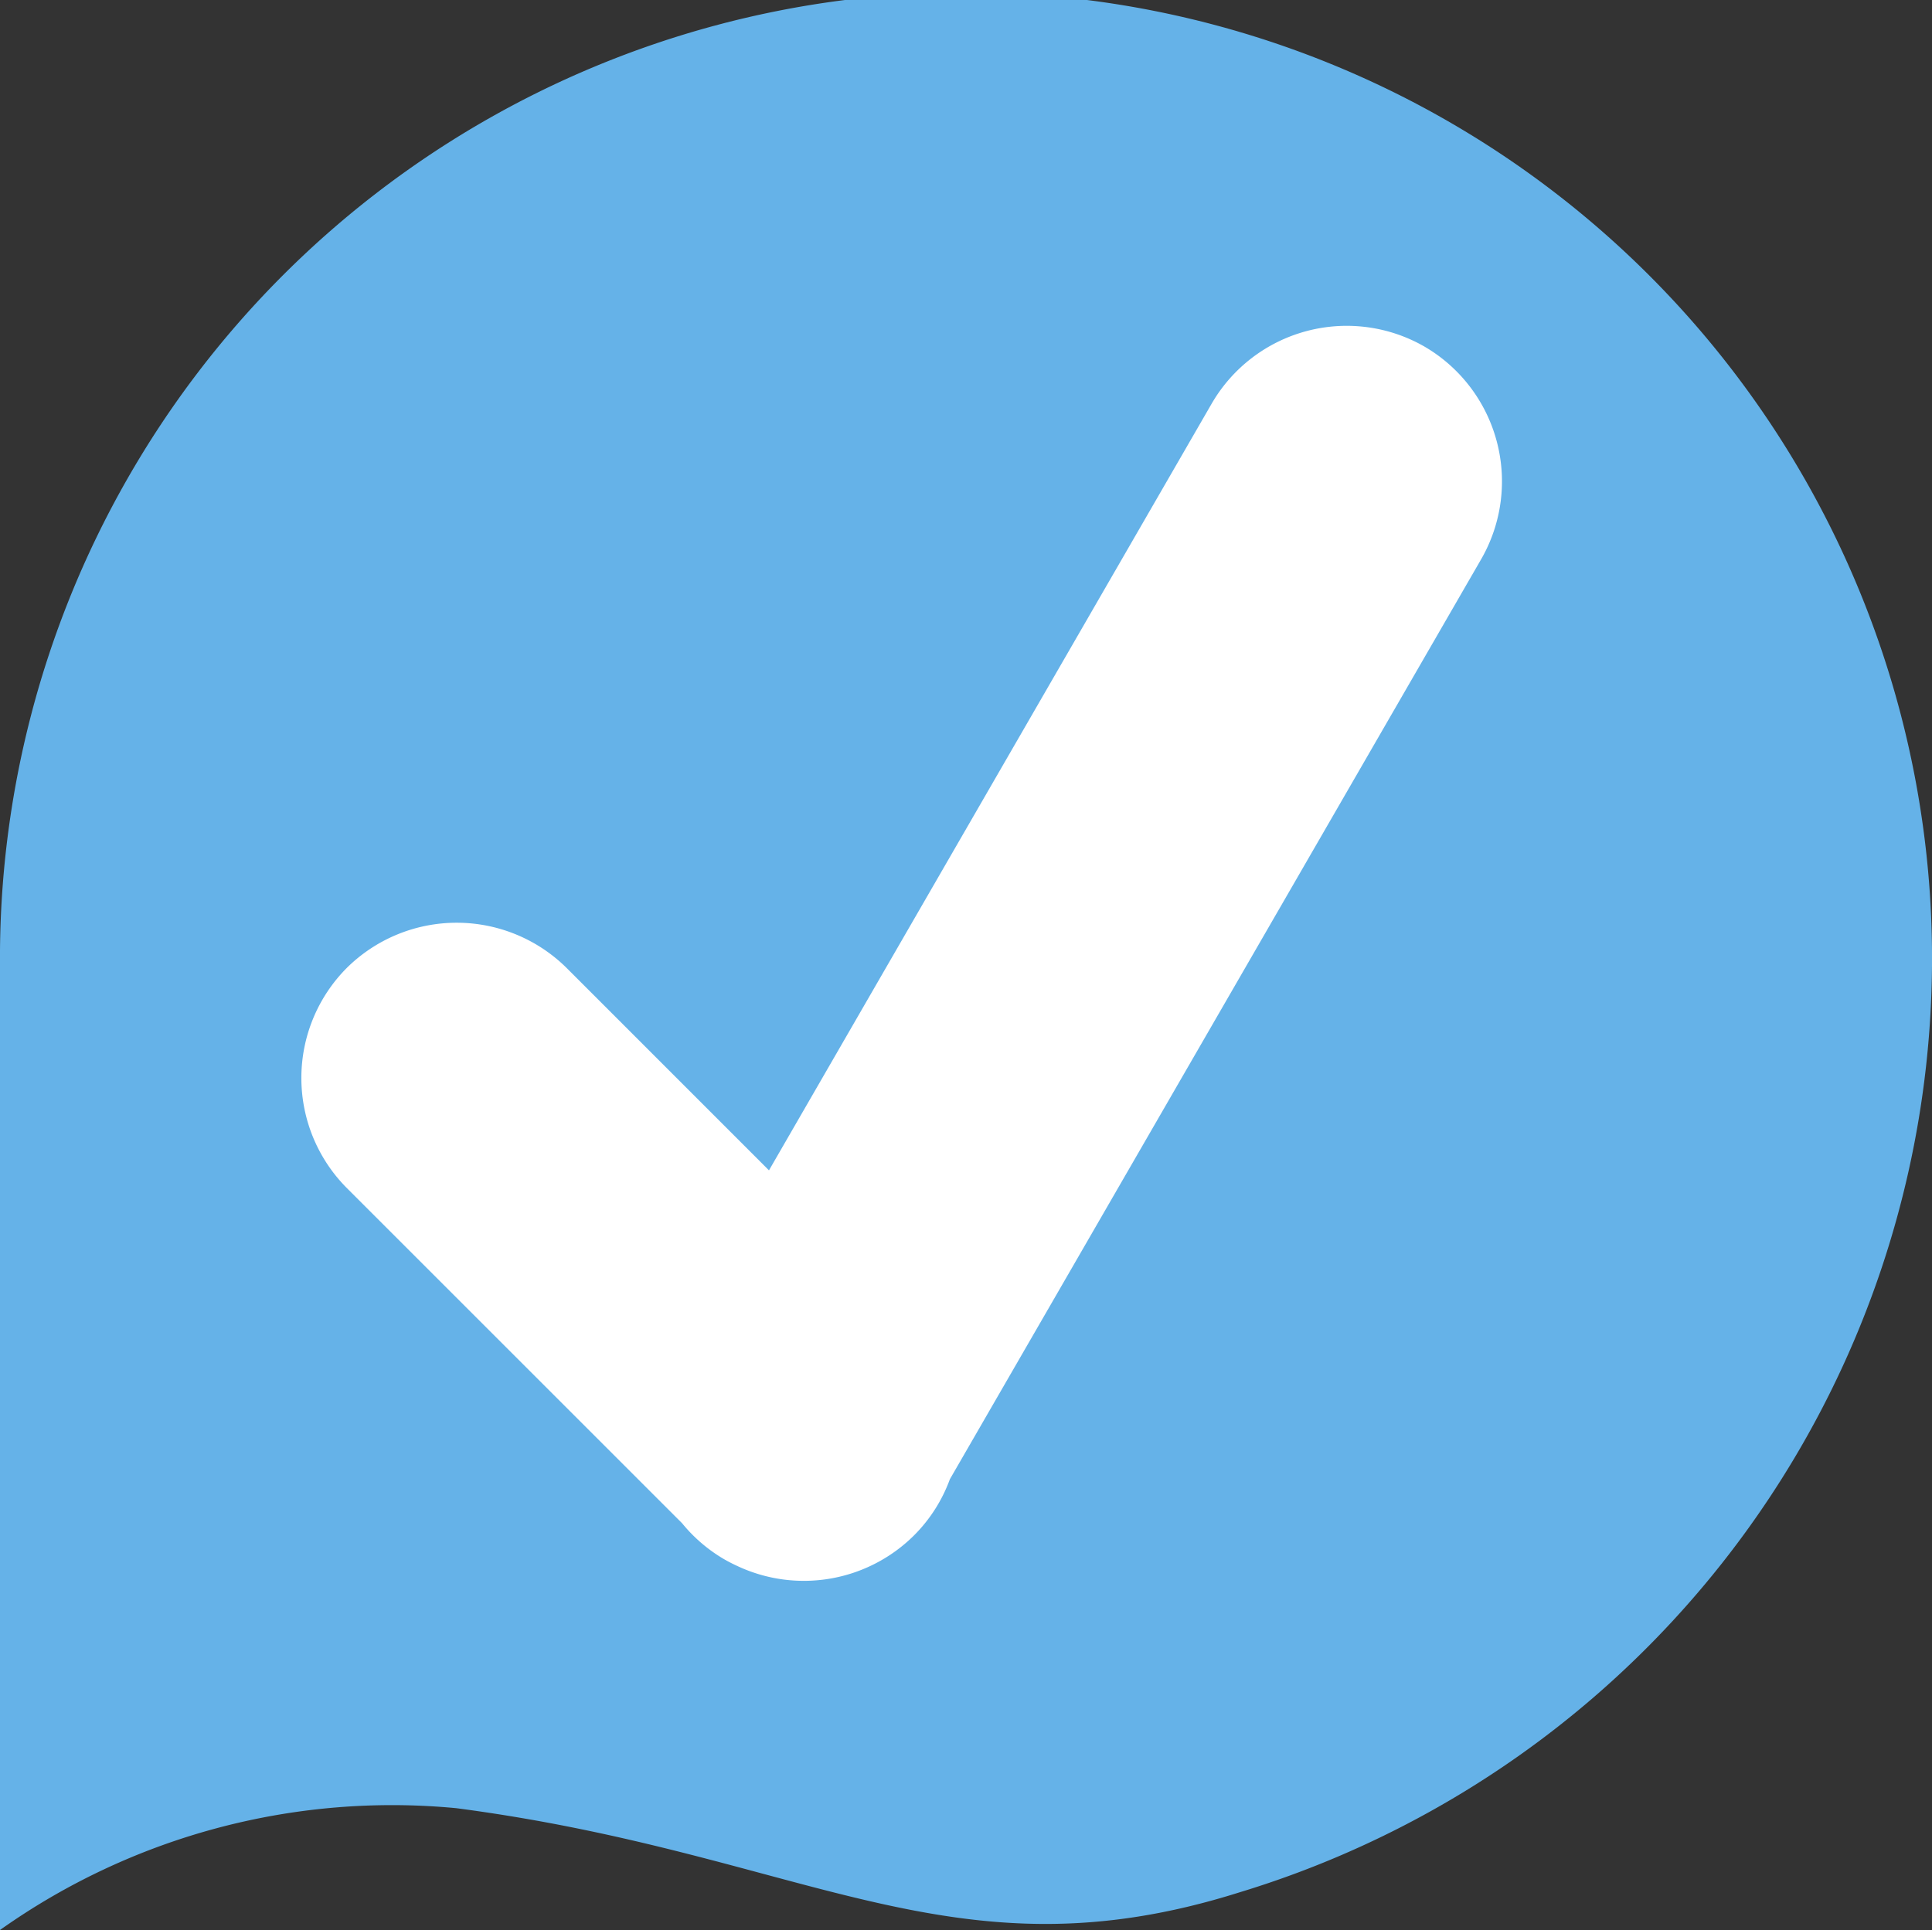
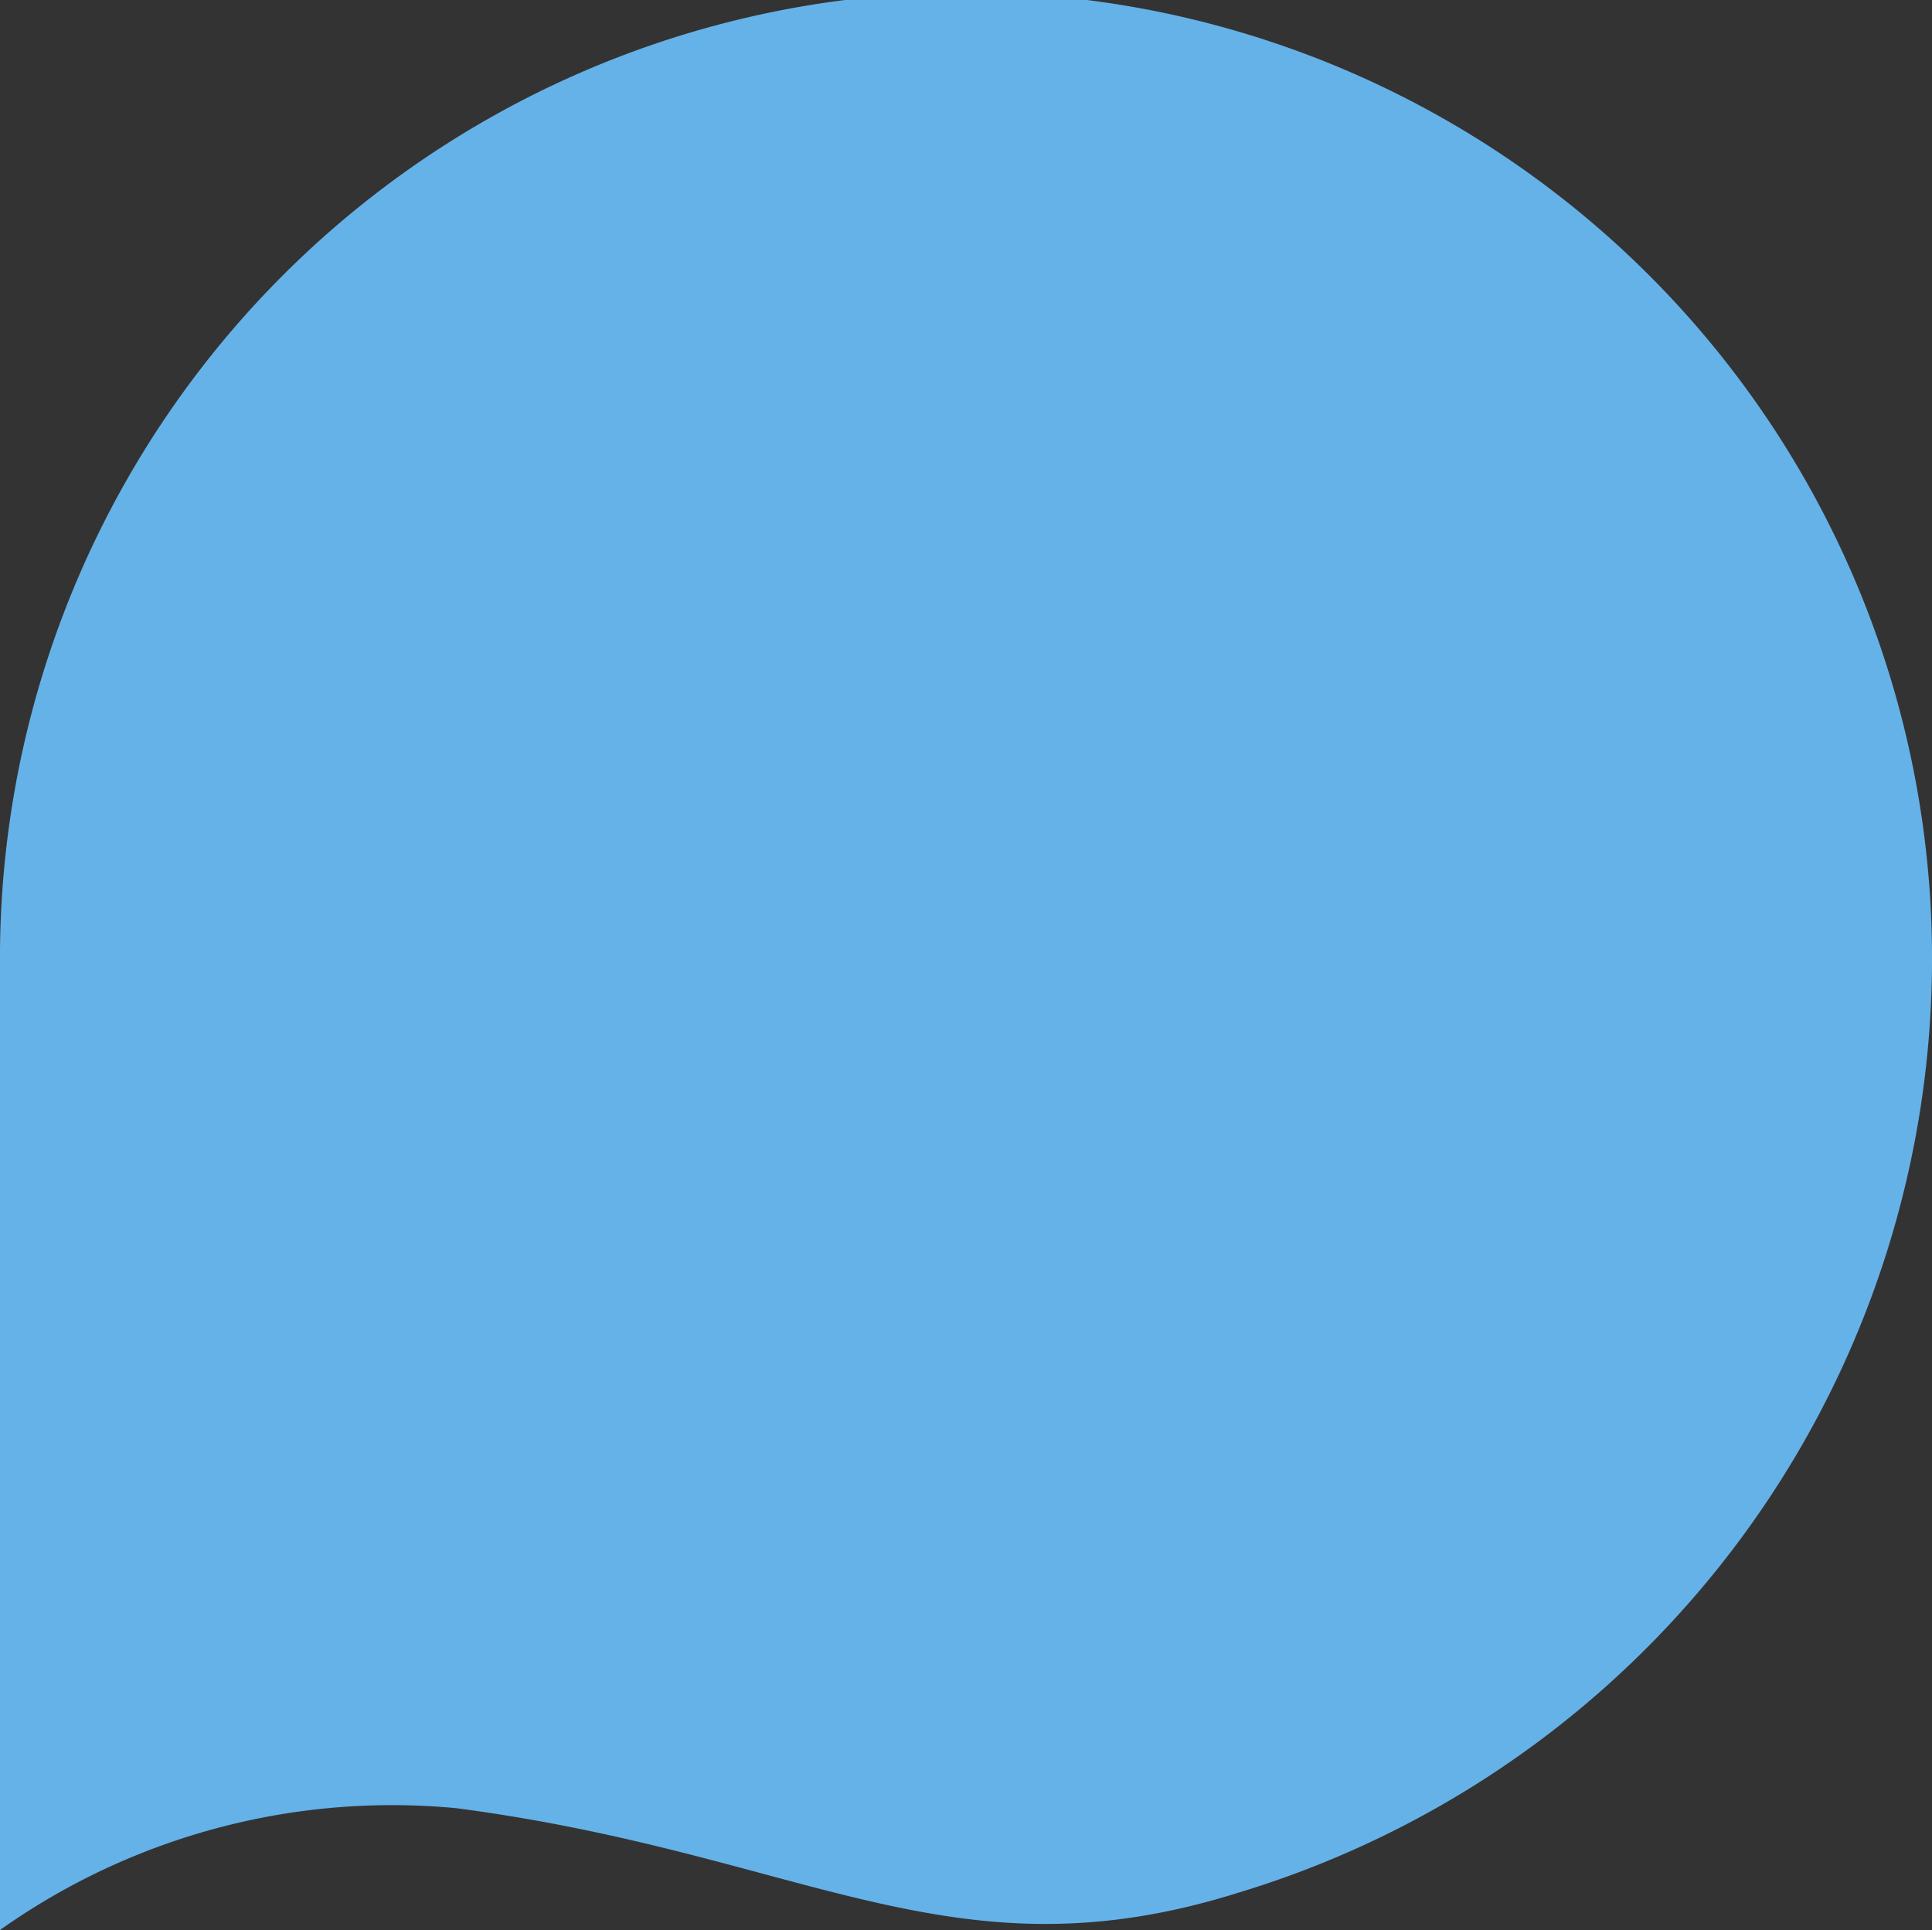
<svg xmlns="http://www.w3.org/2000/svg" width="32.287" height="32.261" viewBox="0 0 32.287 32.261">
  <rect x="0" y="0" width="32.287" height="32.261" fill="#333333" stroke="none" />
  <g id="HPBullet" transform="translate(-599.146 -6179.997)">
    <g id="Group_2528" data-name="Group 2528" transform="translate(-4045.674 2436)">
      <path id="Path_5304" data-name="Path 5304" d="M4644.82,3760.241h0c0-.033,0-.066,0-.1a16.144,16.144,0,1,1,32.287,0,16.316,16.316,0,0,1-11.567,15.486c-4.812,1.52-7.234-.636-13.094-1.405a11.327,11.327,0,0,0-7.626,2.036Z" fill="#65b2e8" />
-       <path id="Path_5305" data-name="Path 5305" d="M4650.613,3760.179h0a2.61,2.61,0,0,1,3.678,0l3.38,3.381,7.4-12.819a2.608,2.608,0,0,1,3.552-.952h0a2.608,2.608,0,0,1,.952,3.552l-8.881,15.382a2.577,2.577,0,0,1-.6.94h0a2.612,2.612,0,0,1-2.947.513c-.077-.035-.153-.074-.228-.117h0a2.6,2.6,0,0,1-.7-.6l-5.6-5.6A2.608,2.608,0,0,1,4650.613,3760.179Z" fill="#fff" fill-rule="evenodd" />
    </g>
  </g>
</svg>